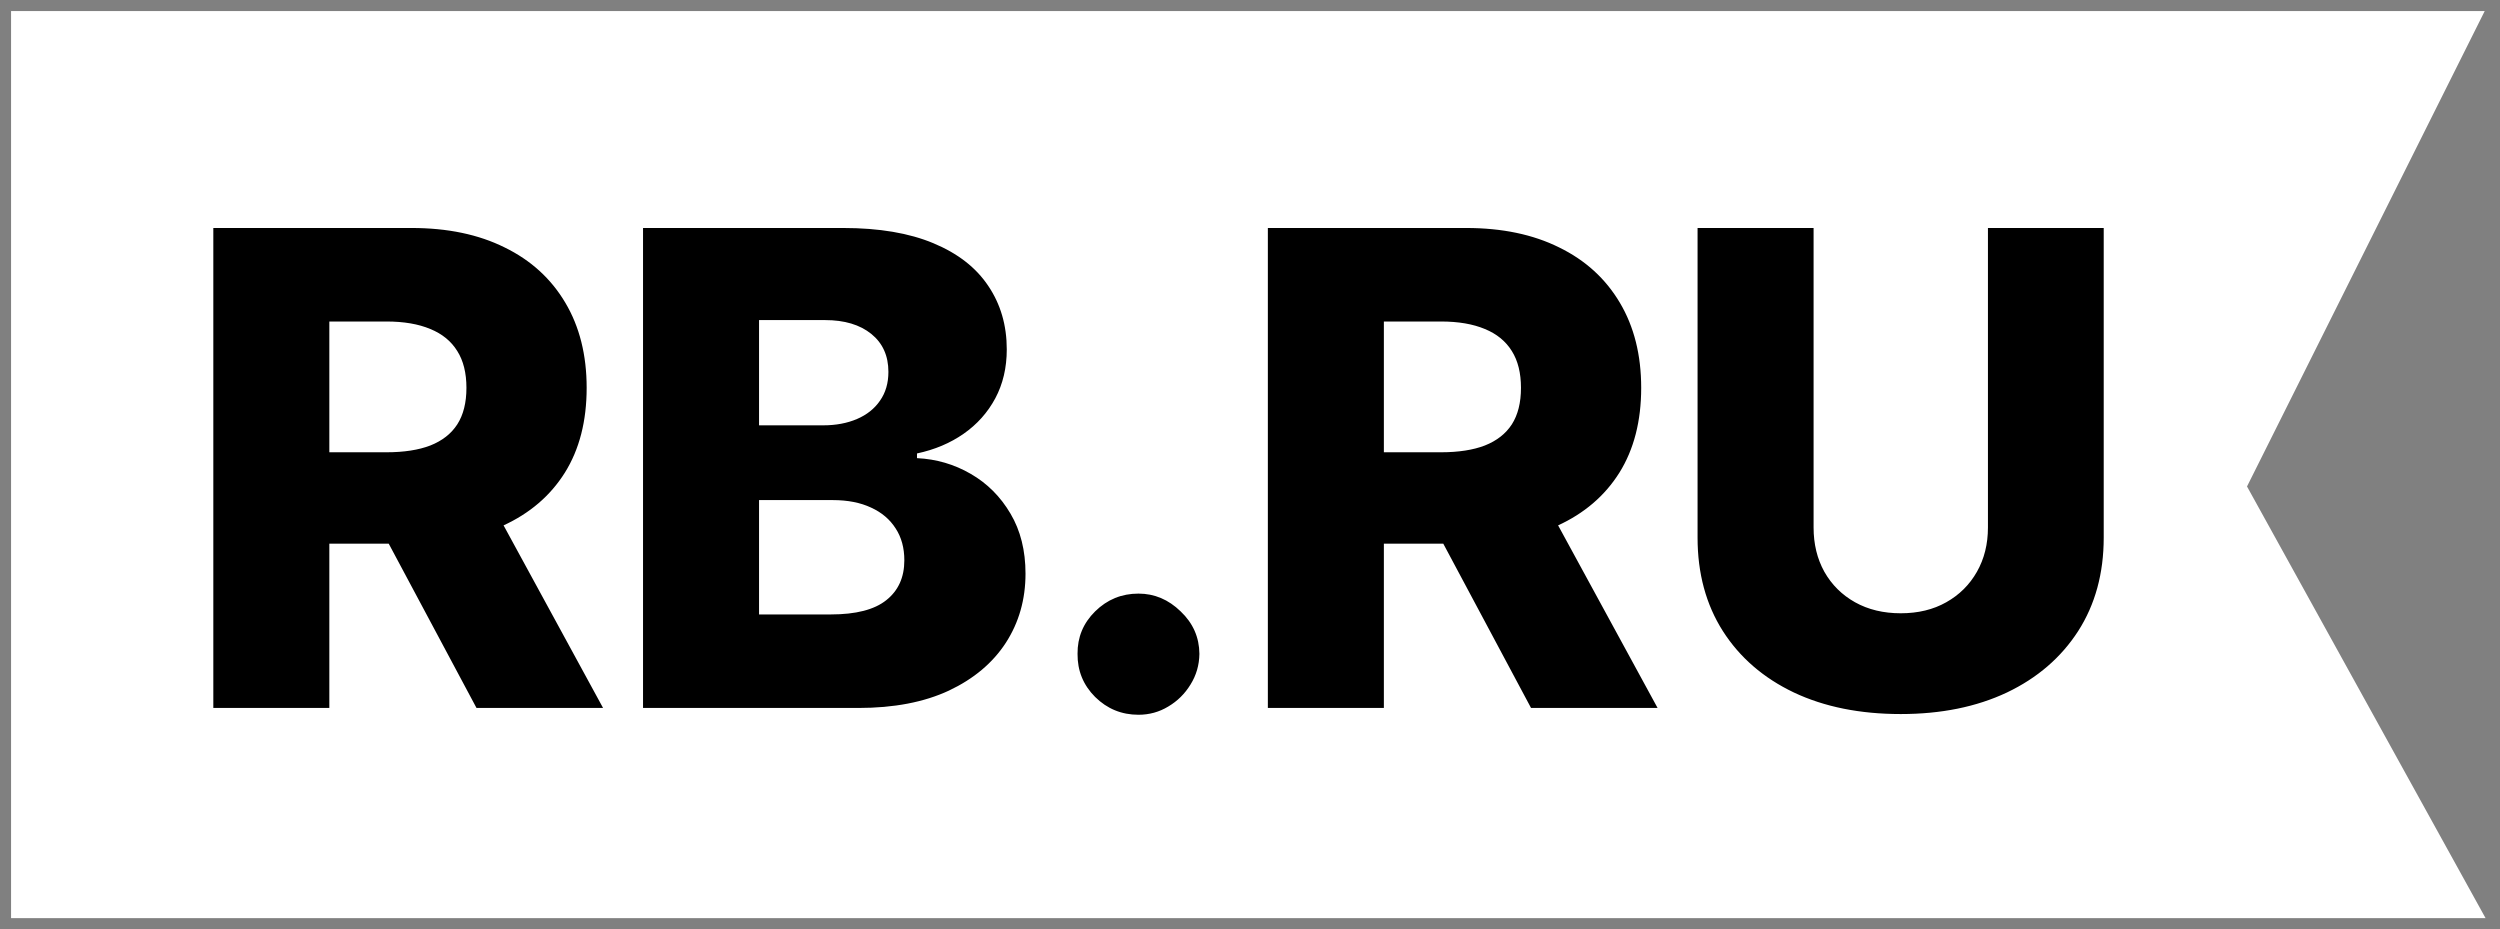
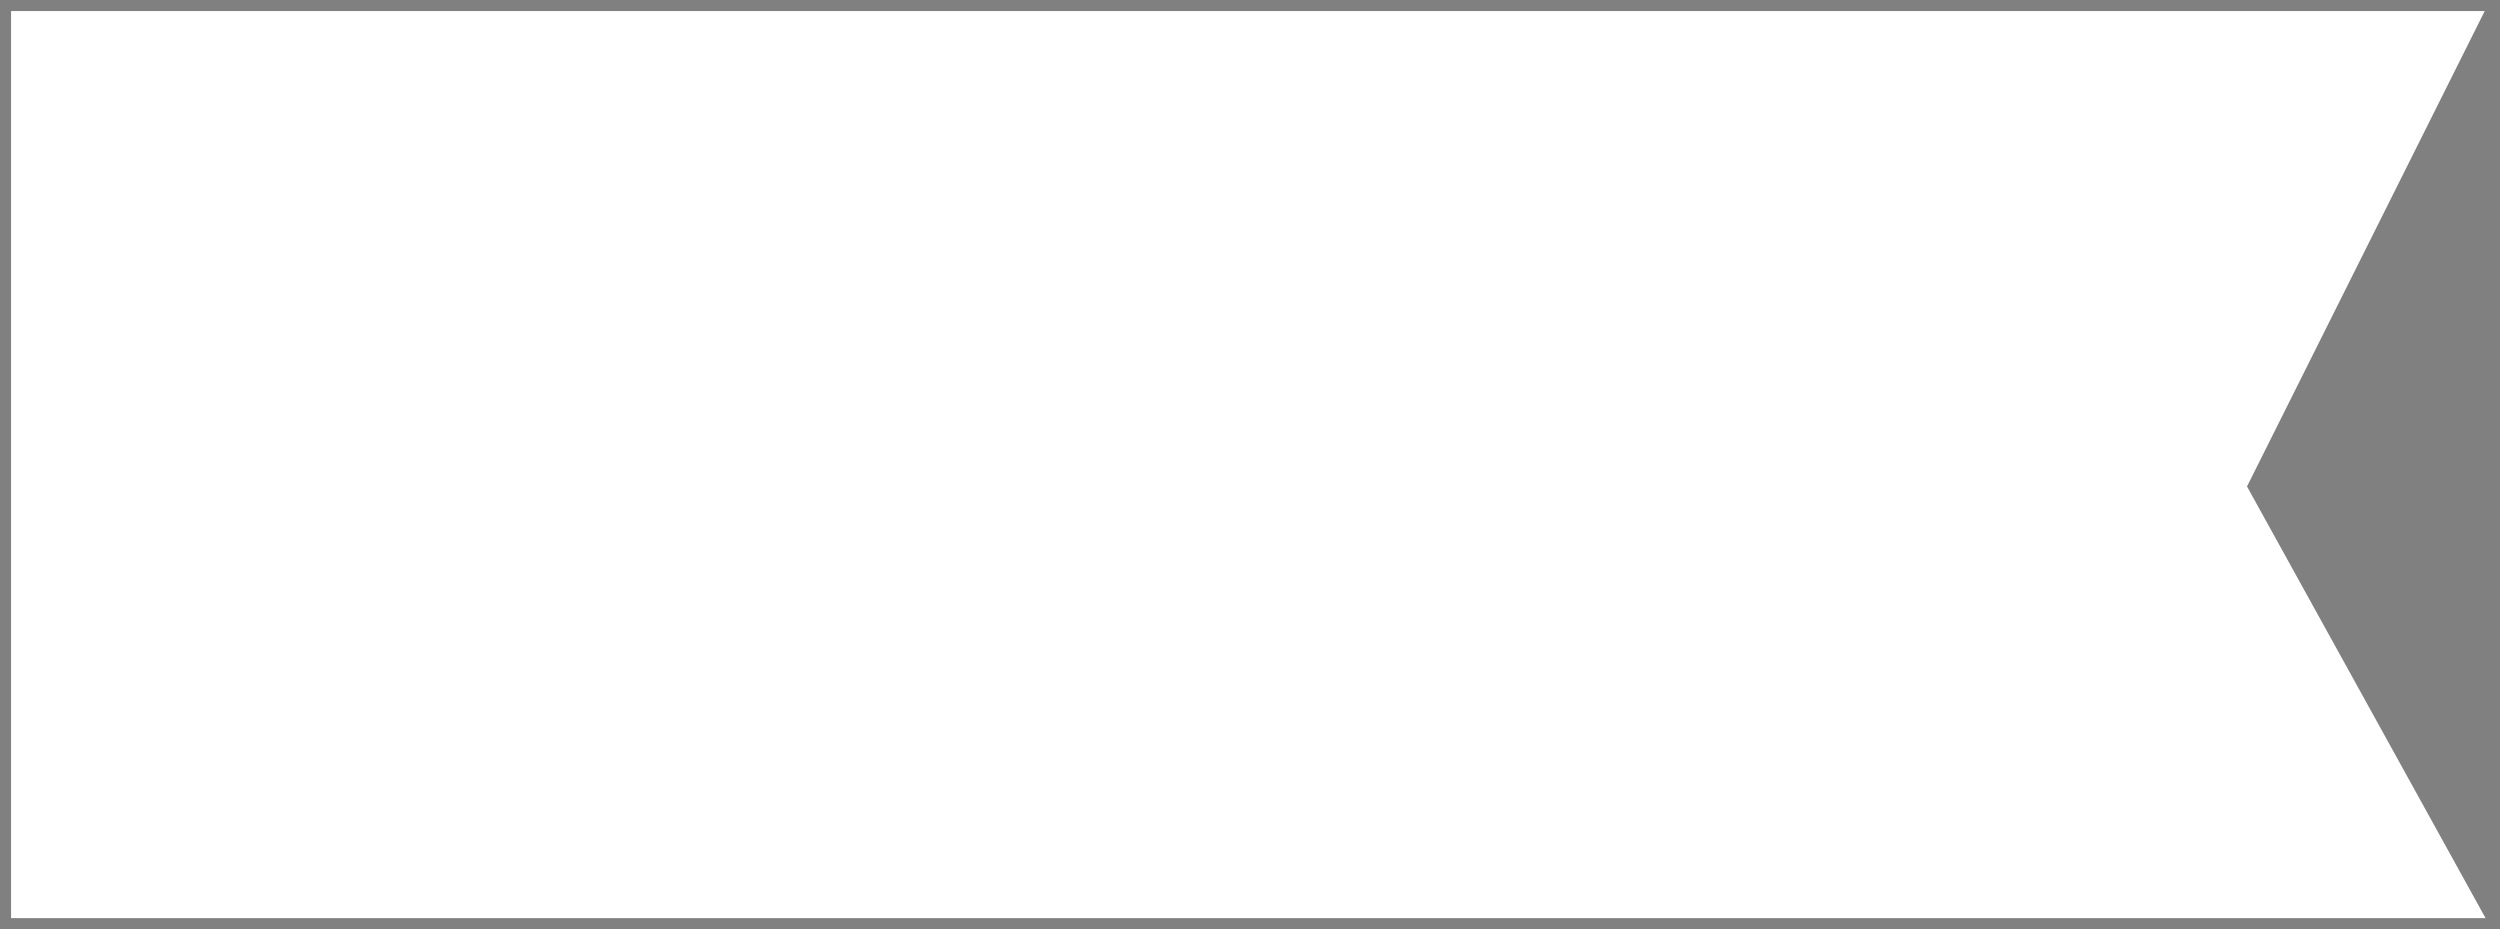
<svg xmlns="http://www.w3.org/2000/svg" width="113" height="42" viewBox="0 0 113 42" fill="none">
  <rect x="0" y="0" width="113" height="42" fill="#808080" stroke="none" />
  <path d="M1 1V41H111.5L101 22L111.5 1H1Z" fill="white" stroke="white" />
-   <path d="M9.642 32V10.305H18.604C20.228 10.305 21.63 10.598 22.809 11.184C23.996 11.763 24.91 12.597 25.553 13.684C26.196 14.765 26.517 16.047 26.517 17.53C26.517 19.034 26.189 20.312 25.532 21.364C24.875 22.41 23.943 23.208 22.735 23.759C21.527 24.302 20.098 24.574 18.445 24.574H12.777V20.443H17.47C18.261 20.443 18.922 20.34 19.451 20.136C19.988 19.924 20.394 19.606 20.669 19.182C20.945 18.751 21.083 18.201 21.083 17.53C21.083 16.859 20.945 16.304 20.669 15.867C20.394 15.422 19.988 15.09 19.451 14.871C18.915 14.645 18.254 14.532 17.47 14.532H14.886V32H9.642ZM21.856 22.085L27.259 32H21.538L16.241 22.085H21.856ZM29.065 32V10.305H38.111C39.736 10.305 41.095 10.535 42.19 10.994C43.292 11.453 44.118 12.095 44.669 12.922C45.227 13.748 45.506 14.705 45.506 15.792C45.506 16.619 45.333 17.357 44.986 18.006C44.64 18.649 44.164 19.182 43.556 19.606C42.949 20.03 42.246 20.326 41.448 20.496V20.708C42.324 20.75 43.133 20.987 43.874 21.417C44.623 21.848 45.223 22.448 45.675 23.218C46.127 23.981 46.353 24.885 46.353 25.93C46.353 27.095 46.056 28.137 45.463 29.055C44.87 29.966 44.012 30.686 42.889 31.216C41.766 31.739 40.403 32 38.8 32H29.065ZM34.309 27.773H37.55C38.687 27.773 39.524 27.558 40.061 27.127C40.604 26.696 40.876 26.096 40.876 25.326C40.876 24.768 40.746 24.288 40.484 23.886C40.223 23.476 39.852 23.162 39.372 22.943C38.892 22.717 38.316 22.604 37.645 22.604H34.309V27.773ZM34.309 19.225H37.211C37.783 19.225 38.292 19.129 38.736 18.939C39.181 18.748 39.527 18.473 39.775 18.112C40.029 17.752 40.156 17.318 40.156 16.809C40.156 16.082 39.898 15.51 39.383 15.093C38.867 14.677 38.172 14.468 37.296 14.468H34.309V19.225ZM51.459 32.307C50.697 32.307 50.043 32.039 49.499 31.502C48.963 30.965 48.698 30.316 48.705 29.553C48.698 28.804 48.963 28.165 49.499 27.636C50.043 27.099 50.697 26.831 51.459 26.831C52.179 26.831 52.815 27.099 53.366 27.636C53.924 28.165 54.206 28.804 54.213 29.553C54.206 30.061 54.072 30.524 53.811 30.941C53.557 31.357 53.221 31.689 52.804 31.936C52.395 32.184 51.947 32.307 51.459 32.307ZM57.307 32V10.305H66.269C67.893 10.305 69.295 10.598 70.474 11.184C71.661 11.763 72.575 12.597 73.218 13.684C73.861 14.765 74.182 16.047 74.182 17.53C74.182 19.034 73.853 20.312 73.197 21.364C72.54 22.41 71.608 23.208 70.4 23.759C69.192 24.302 67.762 24.574 66.11 24.574H60.443V20.443H65.135C65.926 20.443 66.587 20.34 67.116 20.136C67.653 19.924 68.059 19.606 68.335 19.182C68.61 18.751 68.748 18.201 68.748 17.53C68.748 16.859 68.61 16.304 68.335 15.867C68.059 15.422 67.653 15.09 67.116 14.871C66.579 14.645 65.919 14.532 65.135 14.532H62.551V32H57.307ZM69.521 22.085L74.923 32H69.203L63.907 22.085H69.521ZM89.855 10.305H95.088V24.299C95.088 25.916 94.703 27.325 93.933 28.525C93.163 29.719 92.09 30.644 90.713 31.301C89.336 31.951 87.736 32.275 85.914 32.275C84.071 32.275 82.461 31.951 81.084 31.301C79.707 30.644 78.637 29.719 77.874 28.525C77.111 27.325 76.73 25.916 76.73 24.299V10.305H81.974V23.843C81.974 24.592 82.136 25.259 82.461 25.845C82.793 26.431 83.255 26.89 83.849 27.223C84.442 27.554 85.13 27.72 85.914 27.72C86.698 27.72 87.383 27.554 87.969 27.223C88.562 26.89 89.025 26.431 89.357 25.845C89.689 25.259 89.855 24.592 89.855 23.843V10.305Z" fill="black" />
</svg>